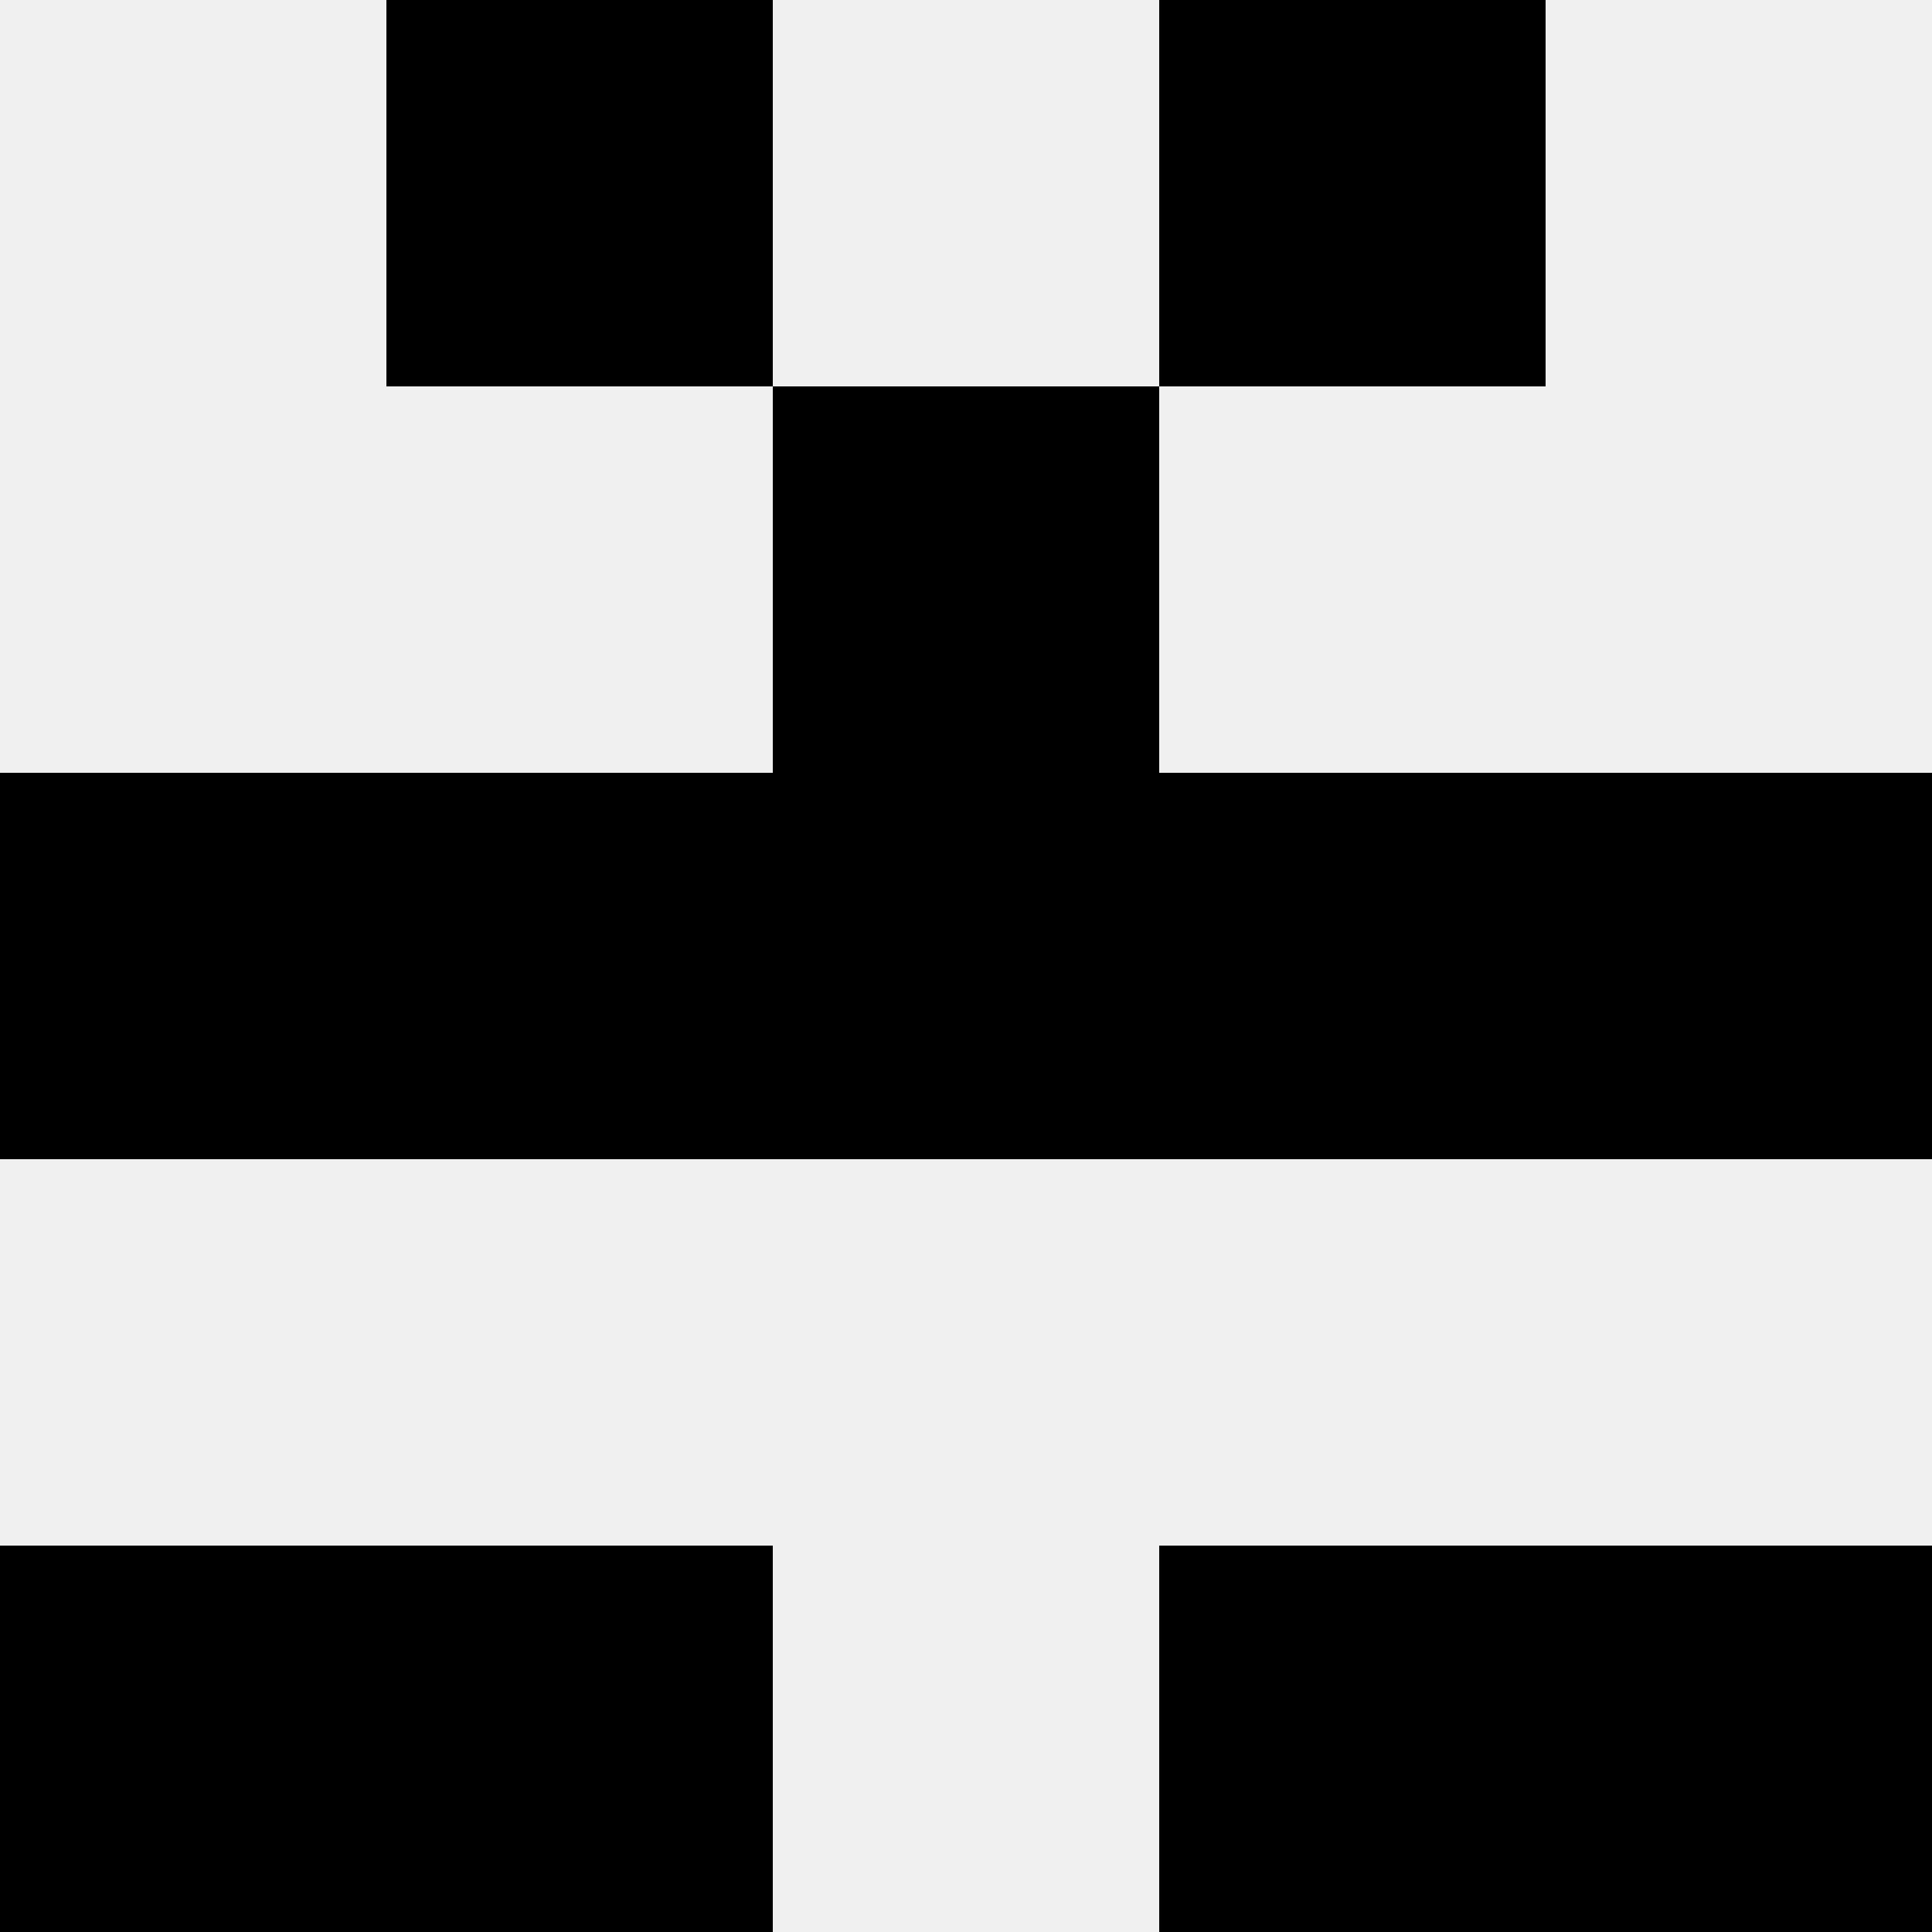
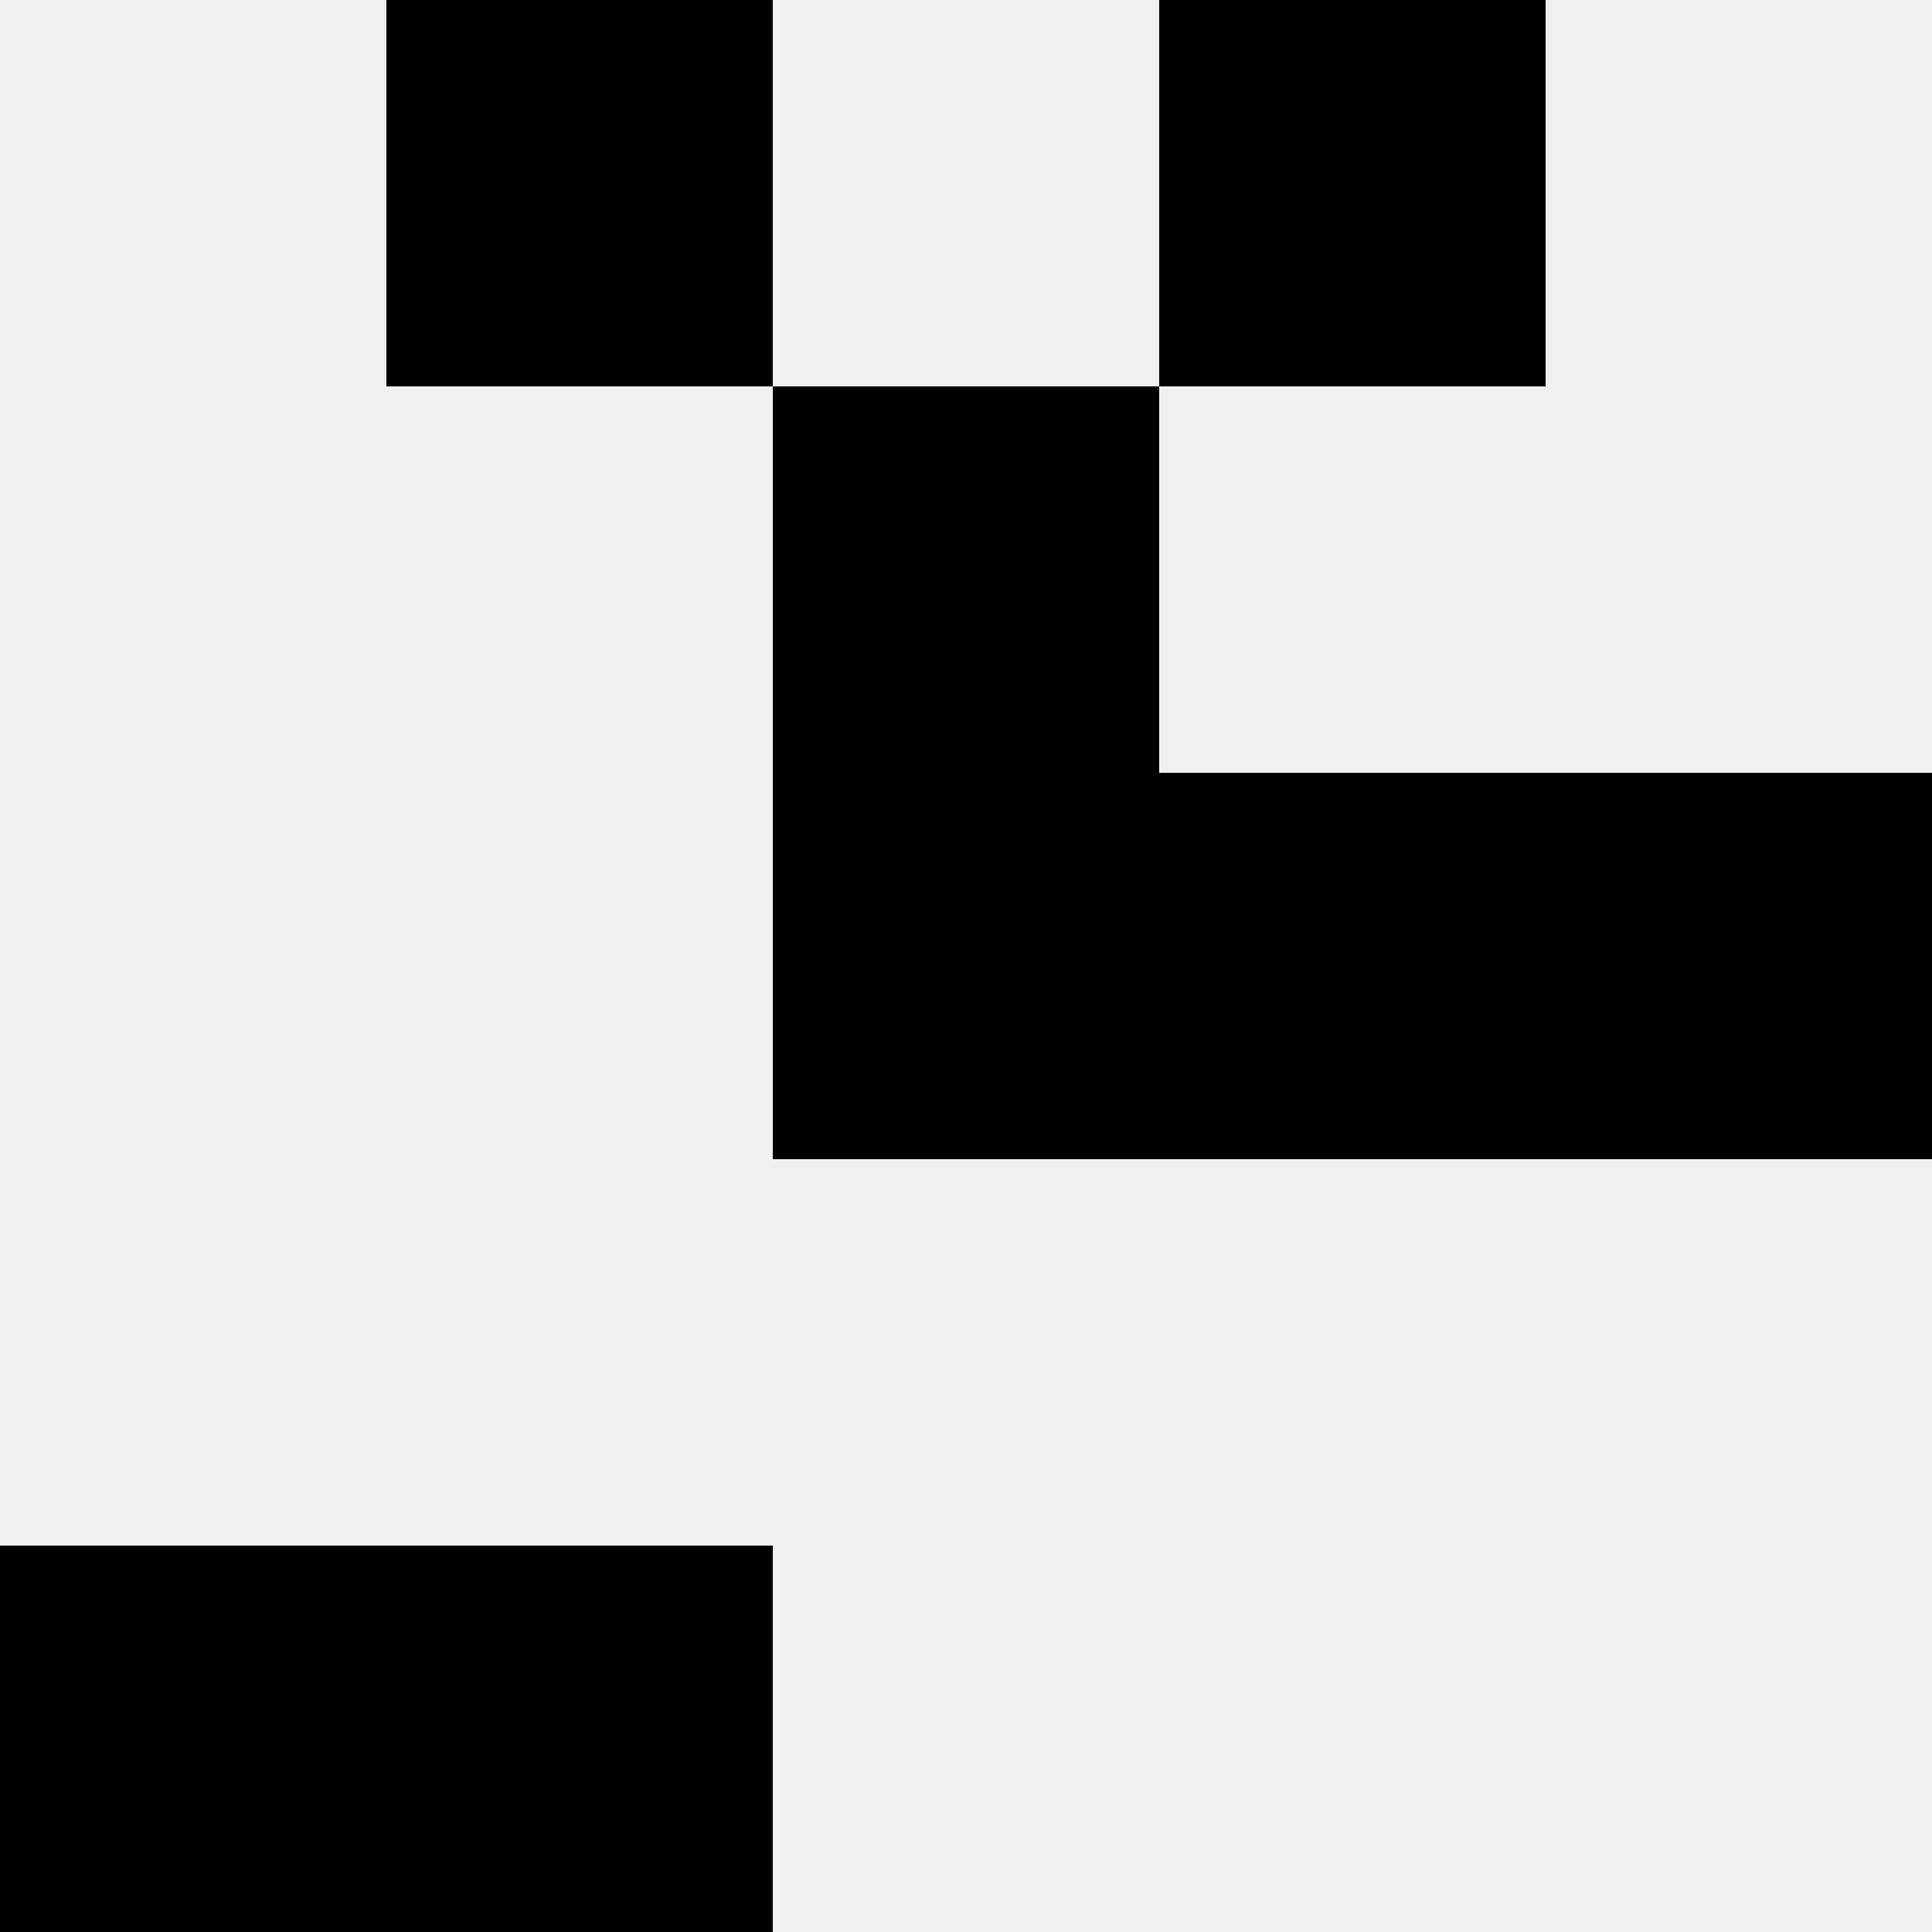
<svg xmlns="http://www.w3.org/2000/svg" width="80" height="80">
  <rect width="100%" height="100%" fill="#f0f0f0" />
  <rect x="16" y="0" width="16" height="16" fill="hsl(50, 70%, 50%)" />
  <rect x="48" y="0" width="16" height="16" fill="hsl(50, 70%, 50%)" />
  <rect x="32" y="16" width="16" height="16" fill="hsl(50, 70%, 50%)" />
-   <rect x="32" y="16" width="16" height="16" fill="hsl(50, 70%, 50%)" />
-   <rect x="0" y="32" width="16" height="16" fill="hsl(50, 70%, 50%)" />
  <rect x="64" y="32" width="16" height="16" fill="hsl(50, 70%, 50%)" />
-   <rect x="16" y="32" width="16" height="16" fill="hsl(50, 70%, 50%)" />
  <rect x="48" y="32" width="16" height="16" fill="hsl(50, 70%, 50%)" />
  <rect x="32" y="32" width="16" height="16" fill="hsl(50, 70%, 50%)" />
  <rect x="32" y="32" width="16" height="16" fill="hsl(50, 70%, 50%)" />
  <rect x="0" y="64" width="16" height="16" fill="hsl(50, 70%, 50%)" />
-   <rect x="64" y="64" width="16" height="16" fill="hsl(50, 70%, 50%)" />
  <rect x="16" y="64" width="16" height="16" fill="hsl(50, 70%, 50%)" />
-   <rect x="48" y="64" width="16" height="16" fill="hsl(50, 70%, 50%)" />
</svg>